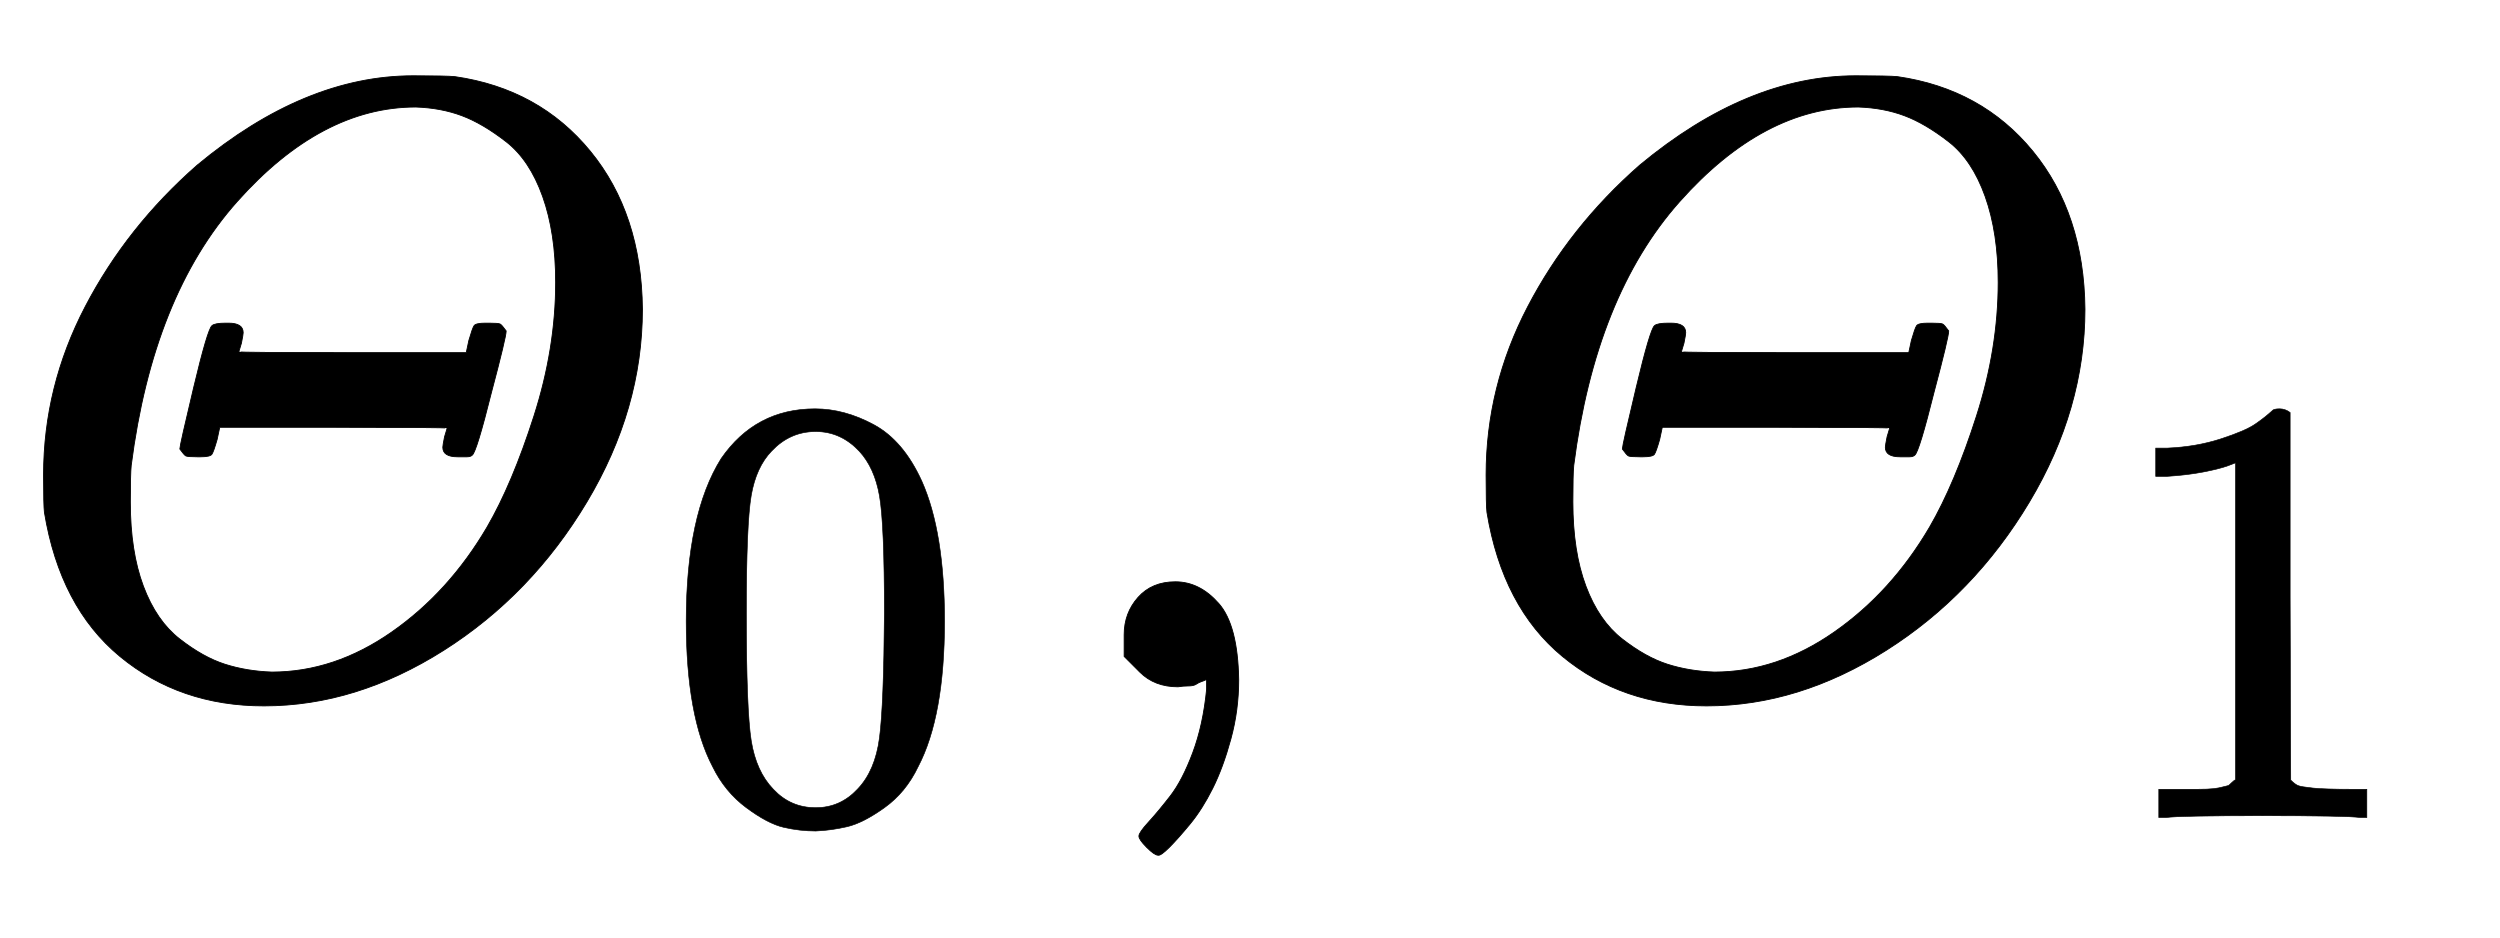
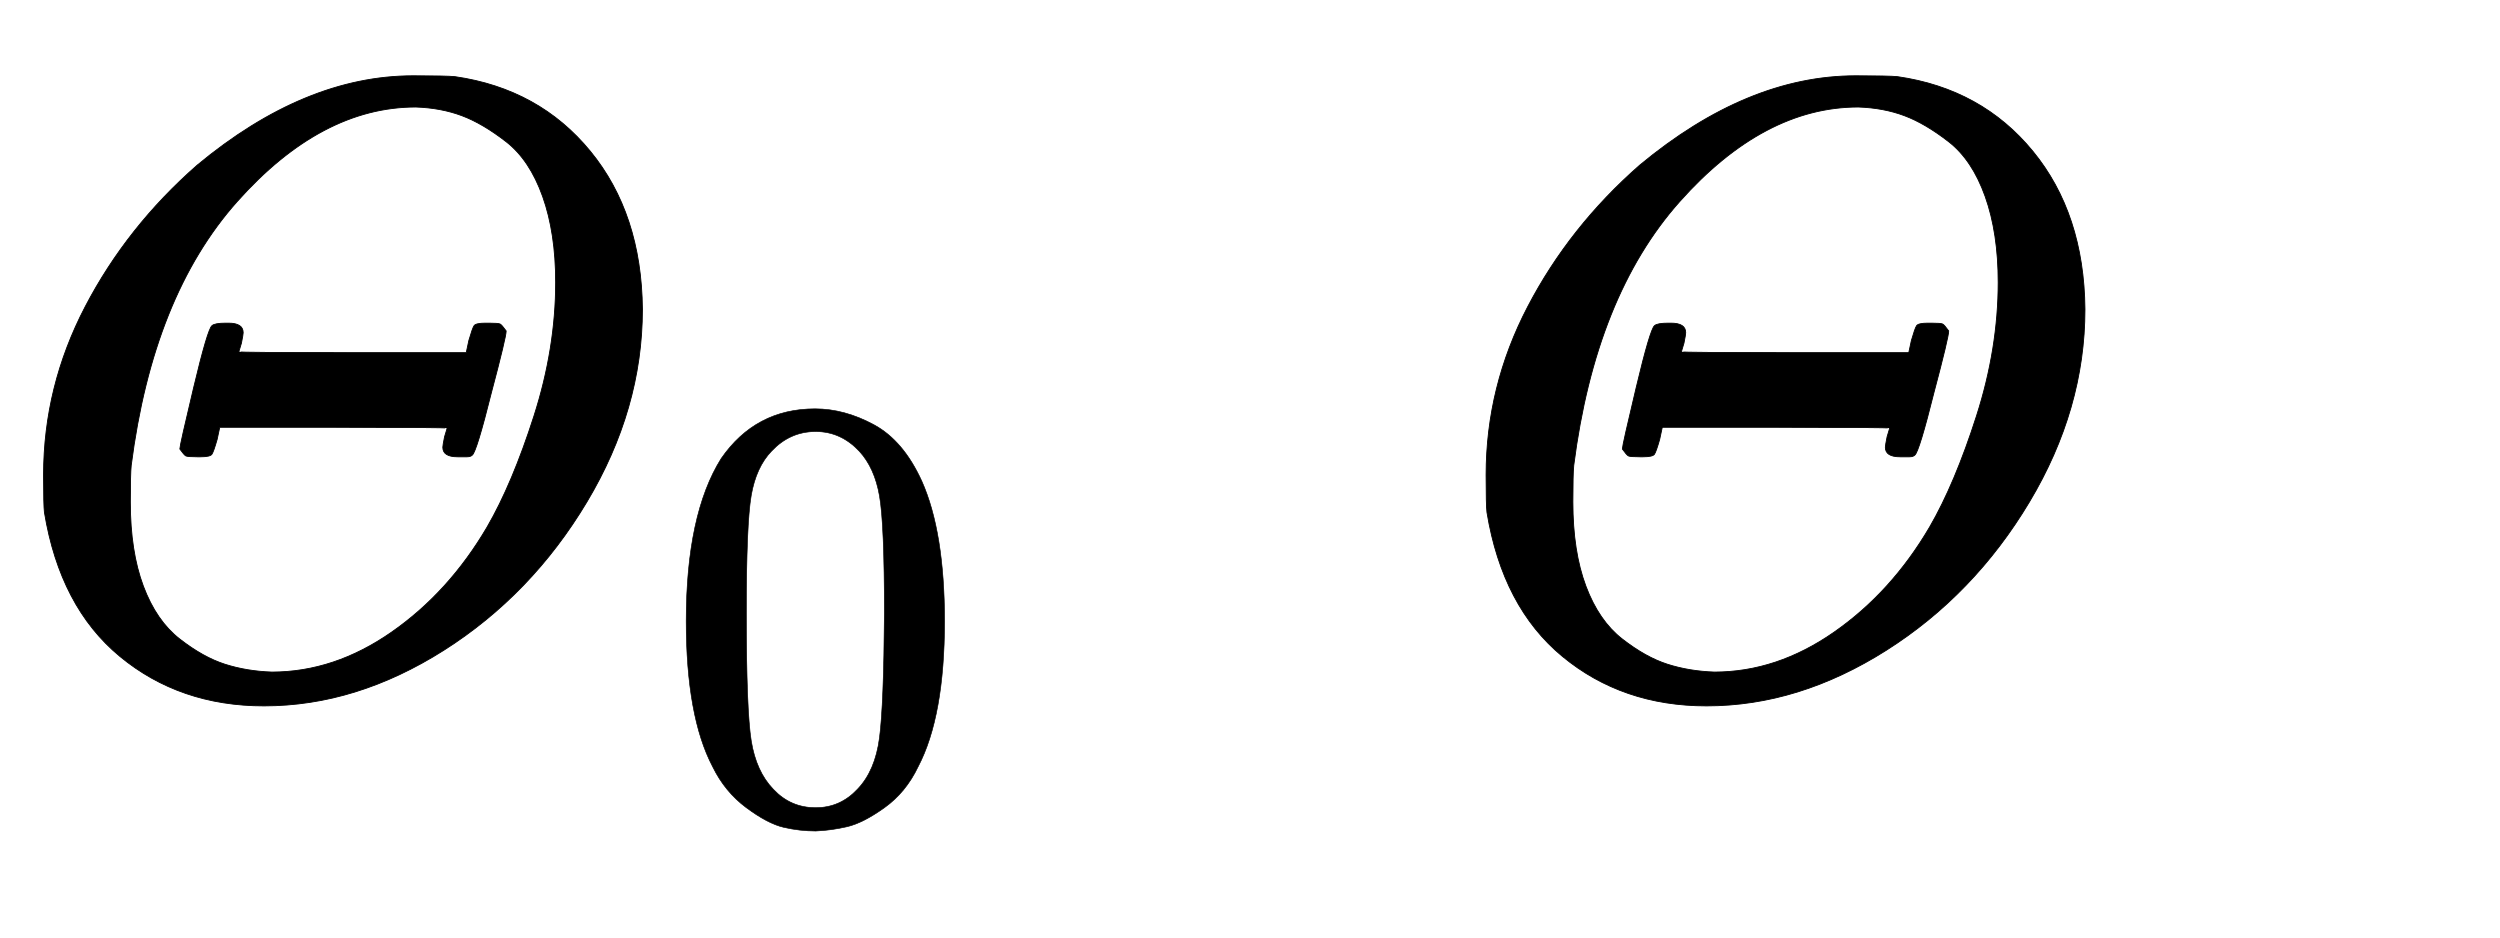
<svg xmlns="http://www.w3.org/2000/svg" xmlns:xlink="http://www.w3.org/1999/xlink" width="6.689ex" height="2.509ex" style="vertical-align: -0.671ex;" viewBox="0 -791.3 2880 1080.4" role="img" focusable="false" aria-labelledby="MathJax-SVG-1-Title">
  <title id="MathJax-SVG-1-Title">{\displaystyle \varTheta_0, \varTheta_1}</title>
  <defs aria-hidden="true">
    <path stroke-width="1" id="E1-MJMATHI-398" d="M740 435Q740 320 676 213T511 42T304 -22Q207 -22 138 35T51 201Q50 209 50 244Q50 346 98 438T227 601Q351 704 476 704Q514 704 524 703Q621 689 680 617T740 435ZM640 466Q640 523 625 565T583 628T532 658T479 668Q370 668 273 559T151 255Q150 245 150 213Q150 156 165 116T207 55T259 26T313 17Q385 17 451 63T561 184Q590 234 615 312T640 466ZM510 276Q510 278 512 288L515 298Q515 299 384 299H253L250 285Q246 271 244 268T231 265H227Q216 265 214 266T207 274Q207 278 223 345T244 416Q247 419 260 419H263Q280 419 280 408Q280 406 278 396L275 386Q275 385 406 385H537L540 399Q544 413 546 416T559 419H563Q574 419 576 418T583 410Q583 403 566 339Q549 271 544 267Q542 265 538 265H530H527Q510 265 510 276Z" />
    <path stroke-width="1" id="E1-MJMAIN-30" d="M96 585Q152 666 249 666Q297 666 345 640T423 548Q460 465 460 320Q460 165 417 83Q397 41 362 16T301 -15T250 -22Q224 -22 198 -16T137 16T82 83Q39 165 39 320Q39 494 96 585ZM321 597Q291 629 250 629Q208 629 178 597Q153 571 145 525T137 333Q137 175 145 125T181 46Q209 16 250 16Q290 16 318 46Q347 76 354 130T362 333Q362 478 354 524T321 597Z" />
-     <path stroke-width="1" id="E1-MJMAIN-2C" d="M78 35T78 60T94 103T137 121Q165 121 187 96T210 8Q210 -27 201 -60T180 -117T154 -158T130 -185T117 -194Q113 -194 104 -185T95 -172Q95 -168 106 -156T131 -126T157 -76T173 -3V9L172 8Q170 7 167 6T161 3T152 1T140 0Q113 0 96 17Z" />
-     <path stroke-width="1" id="E1-MJMAIN-31" d="M213 578L200 573Q186 568 160 563T102 556H83V602H102Q149 604 189 617T245 641T273 663Q275 666 285 666Q294 666 302 660V361L303 61Q310 54 315 52T339 48T401 46H427V0H416Q395 3 257 3Q121 3 100 0H88V46H114Q136 46 152 46T177 47T193 50T201 52T207 57T213 61V578Z" />
  </defs>
  <g stroke="currentColor" fill="currentColor" stroke-width="0" transform="matrix(1 0 0 -1 0 0)" aria-hidden="true">
    <use xlink:href="#E1-MJMATHI-398" x="0" y="0" />
    <use transform="scale(0.707)" xlink:href="#E1-MJMAIN-30" x="1079" y="-213" />
    <use xlink:href="#E1-MJMAIN-2C" x="1217" y="0" />
    <g transform="translate(1662,0)">
      <use xlink:href="#E1-MJMATHI-398" x="0" y="0" />
      <use transform="scale(0.707)" xlink:href="#E1-MJMAIN-31" x="1079" y="-213" />
    </g>
  </g>
</svg>